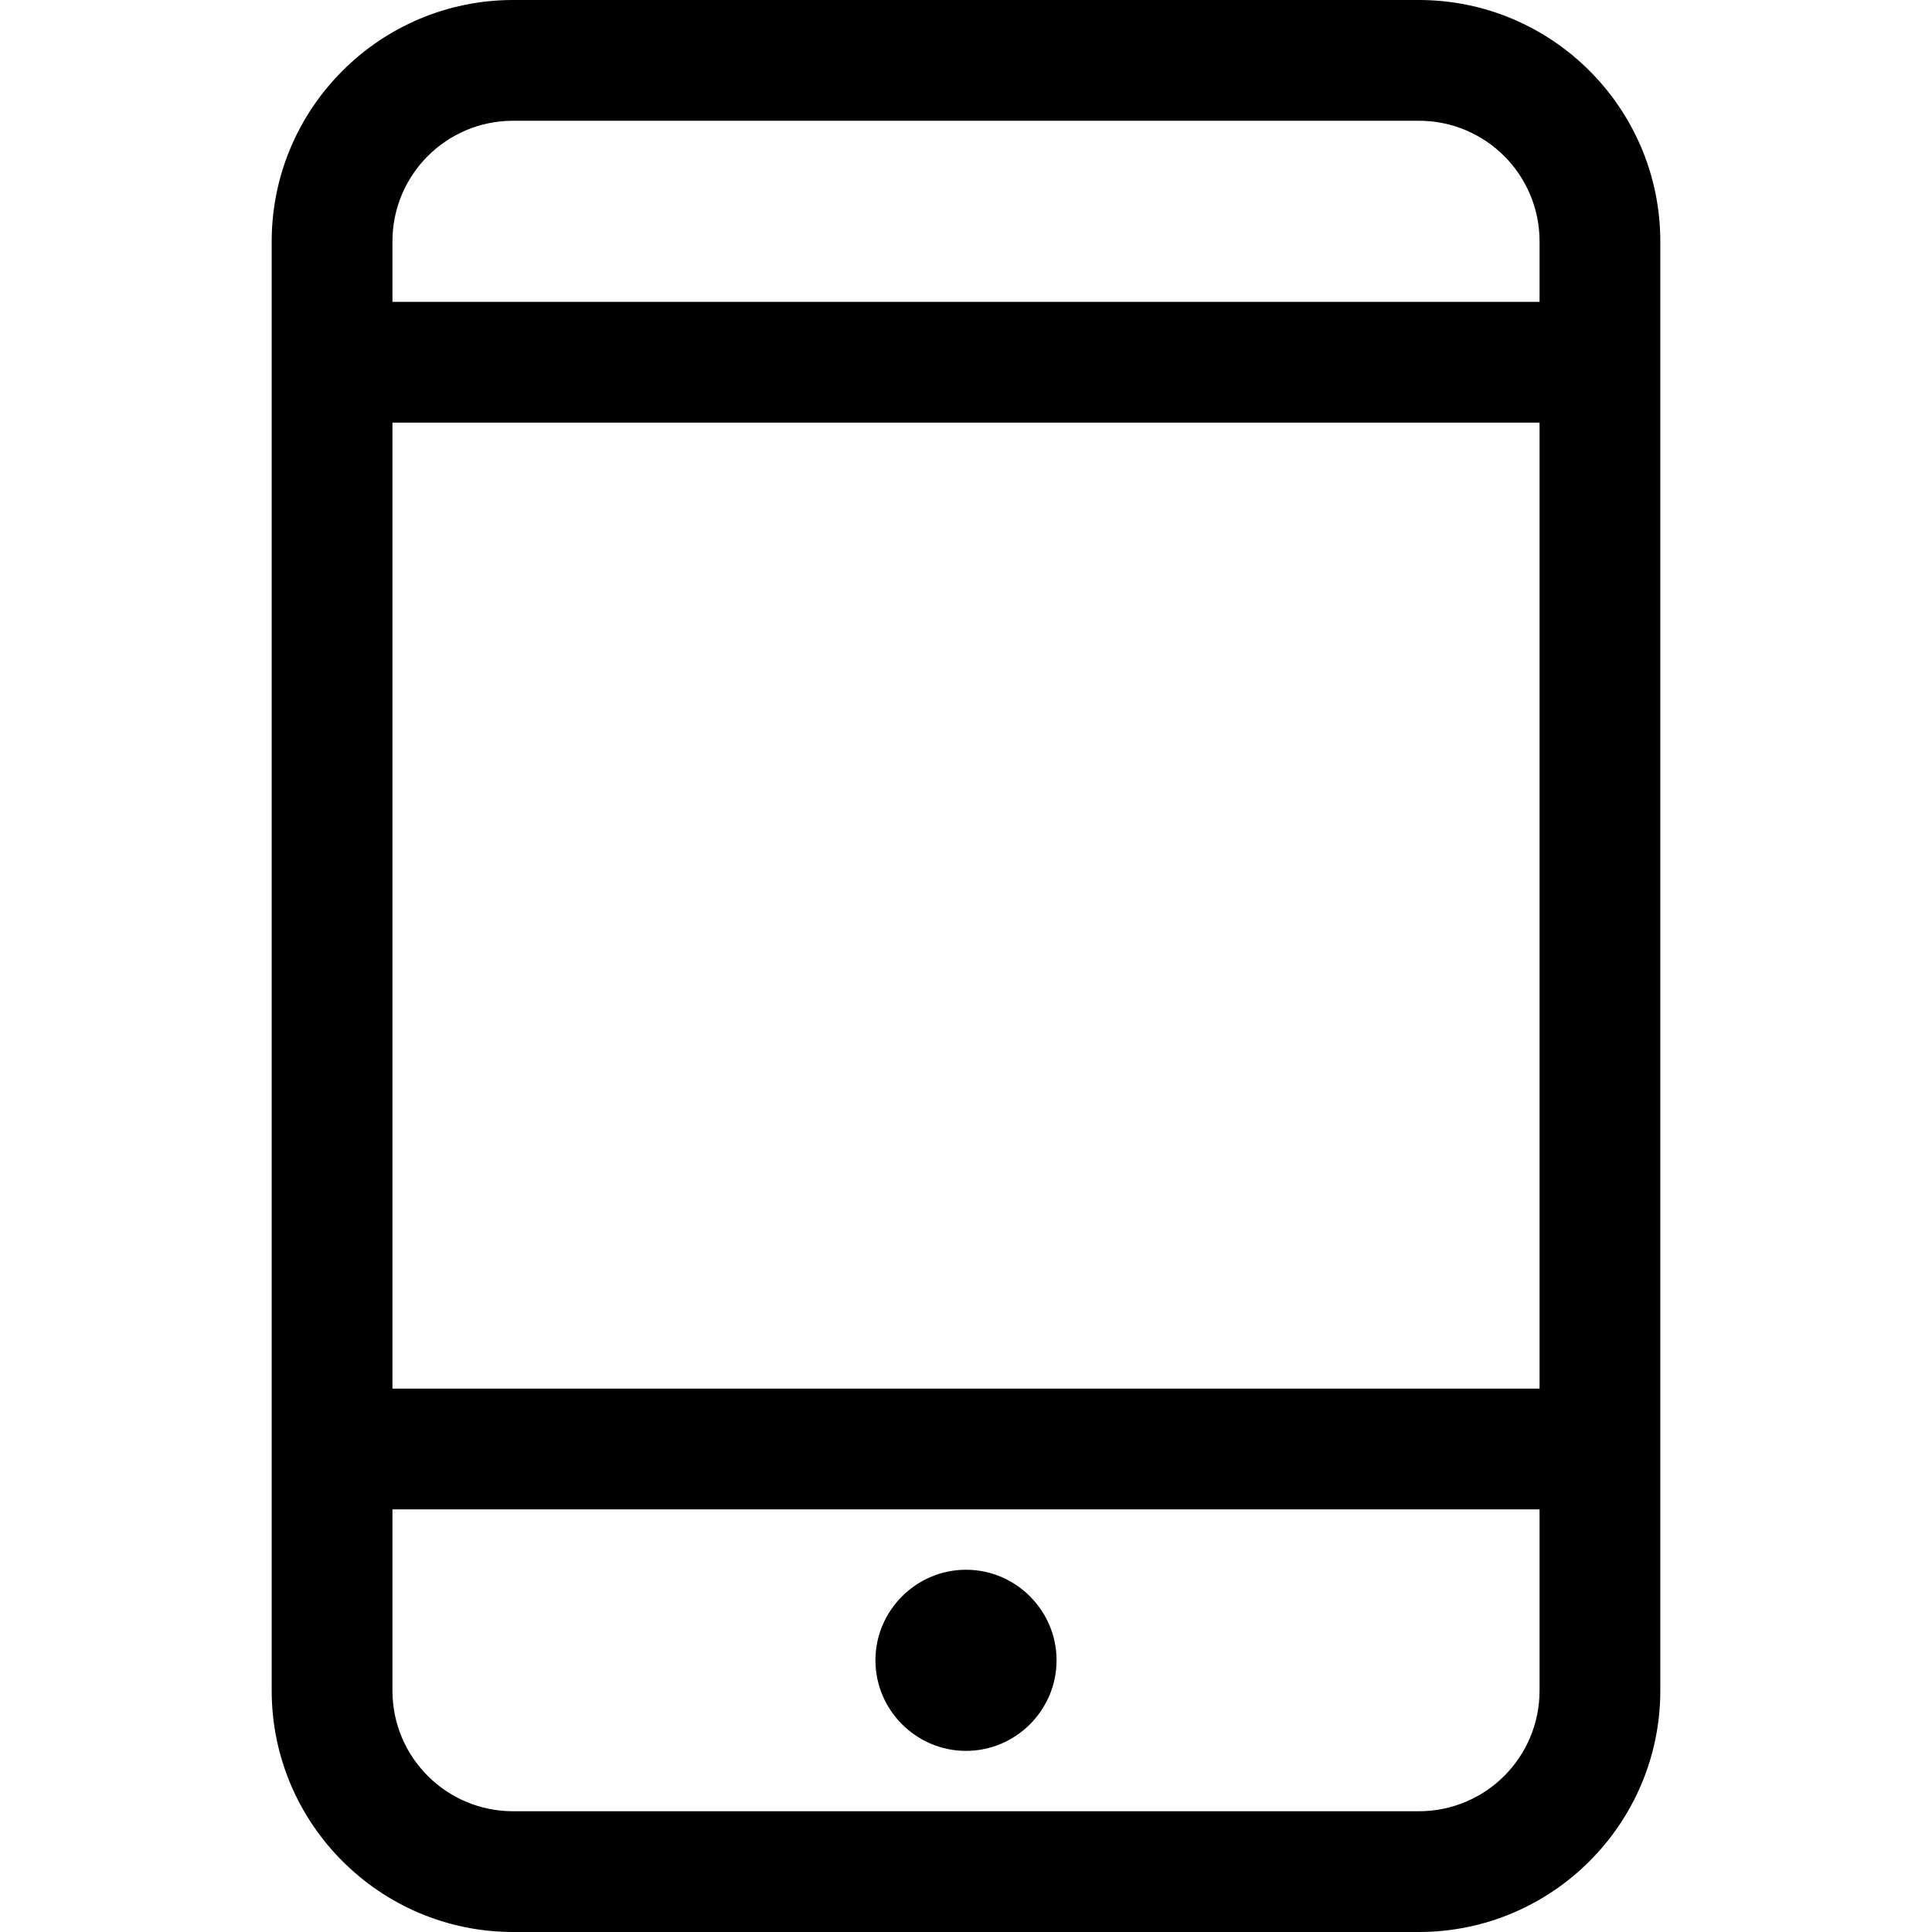
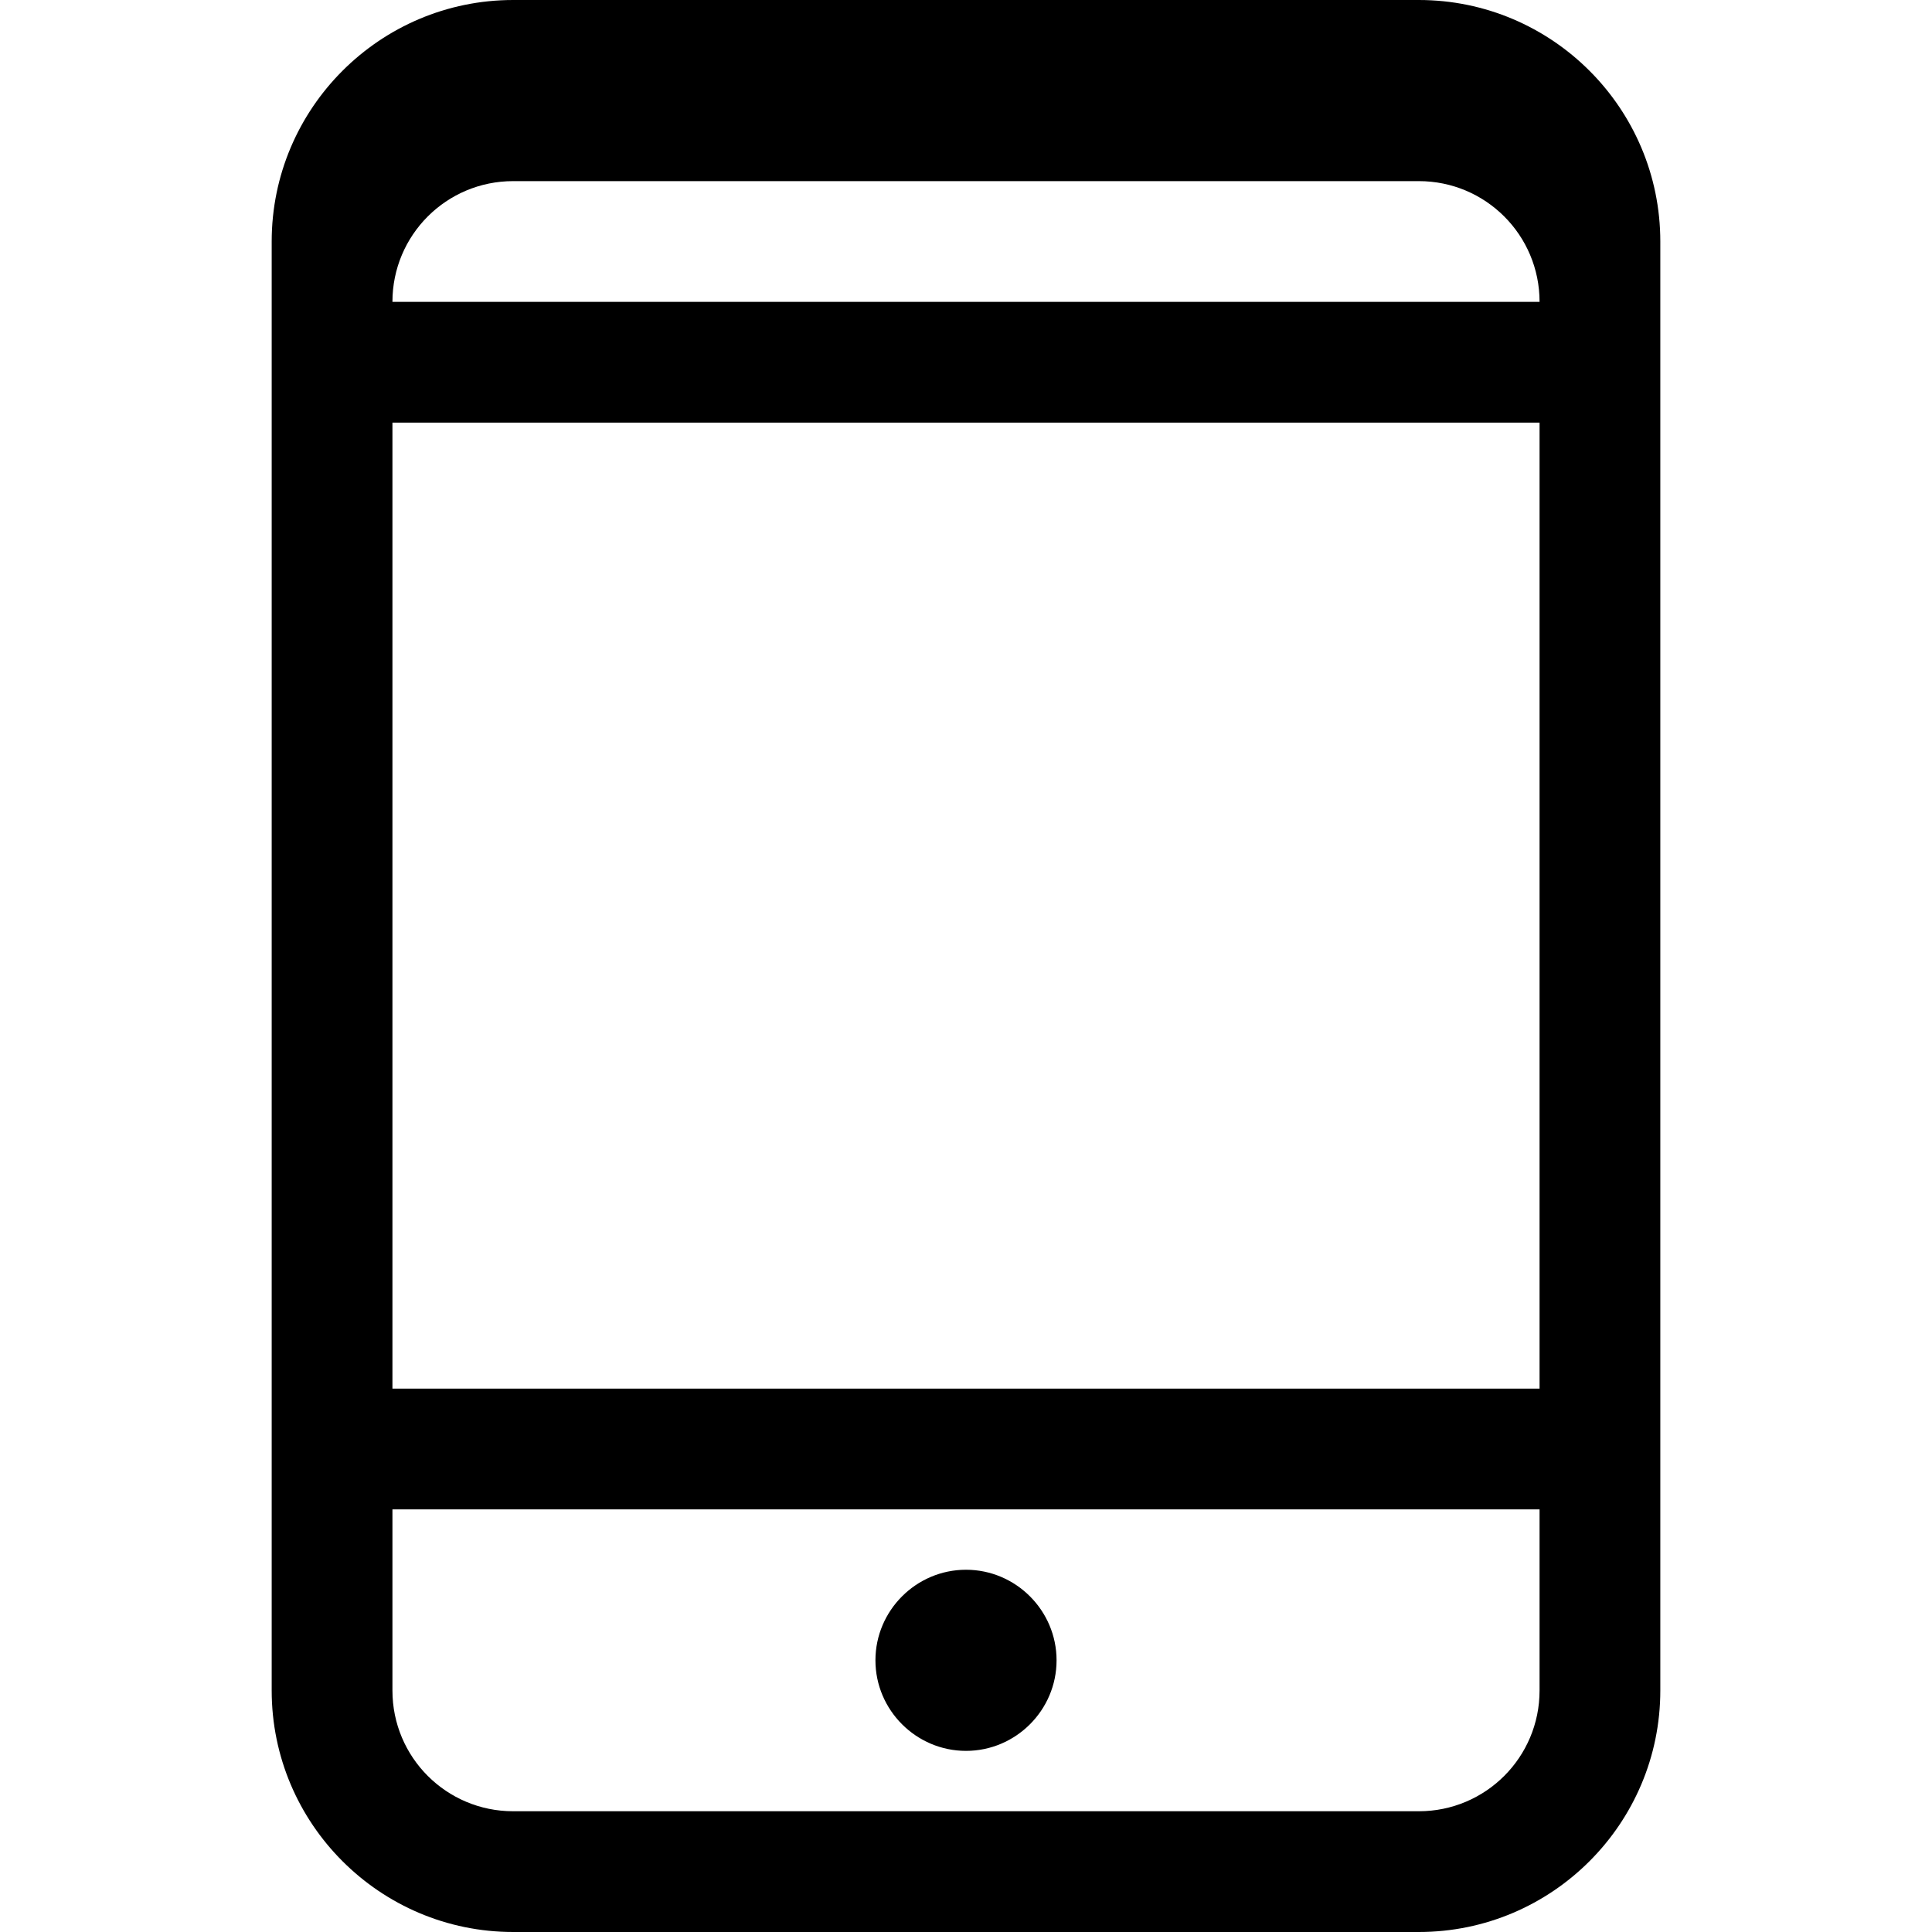
<svg xmlns="http://www.w3.org/2000/svg" version="1.1" id="Capa_1" x="0px" y="0px" viewBox="0 0 512 512" style="enable-background:new 0 0 512 512;" xml:space="preserve">
  <g>
    <g id="_x39__14_">
      <g>
-         <path d="M376,0H136c-35.3,0-64,28.7-64,64v384c0,35.3,28.7,64,64,64h240c35.3,0,64-28.7,64-64V64C440,28.7,411.3,0,376,0z M408,448c0,17.7-14.3,32-32,32H136c-17.7,0-32-14.3-32-32v-48h304V448z M408,368H104V112h304V368z M408,80H104V64 c0-17.7,14.3-32,32-32h240c17.7,0,32,14.3,32,32V80z M256,464c13.2,0,24-10.8,24-24s-10.8-24-24-24c-13.2,0-24,10.8-24,24 S242.8,464,256,464z" />
+         <path d="M376,0H136c-35.3,0-64,28.7-64,64v384c0,35.3,28.7,64,64,64h240c35.3,0,64-28.7,64-64V64C440,28.7,411.3,0,376,0z M408,448c0,17.7-14.3,32-32,32H136c-17.7,0-32-14.3-32-32v-48h304V448z M408,368H104V112h304V368z M408,80H104c0-17.7,14.3-32,32-32h240c17.7,0,32,14.3,32,32V80z M256,464c13.2,0,24-10.8,24-24s-10.8-24-24-24c-13.2,0-24,10.8-24,24 S242.8,464,256,464z" />
      </g>
    </g>
  </g>
</svg>